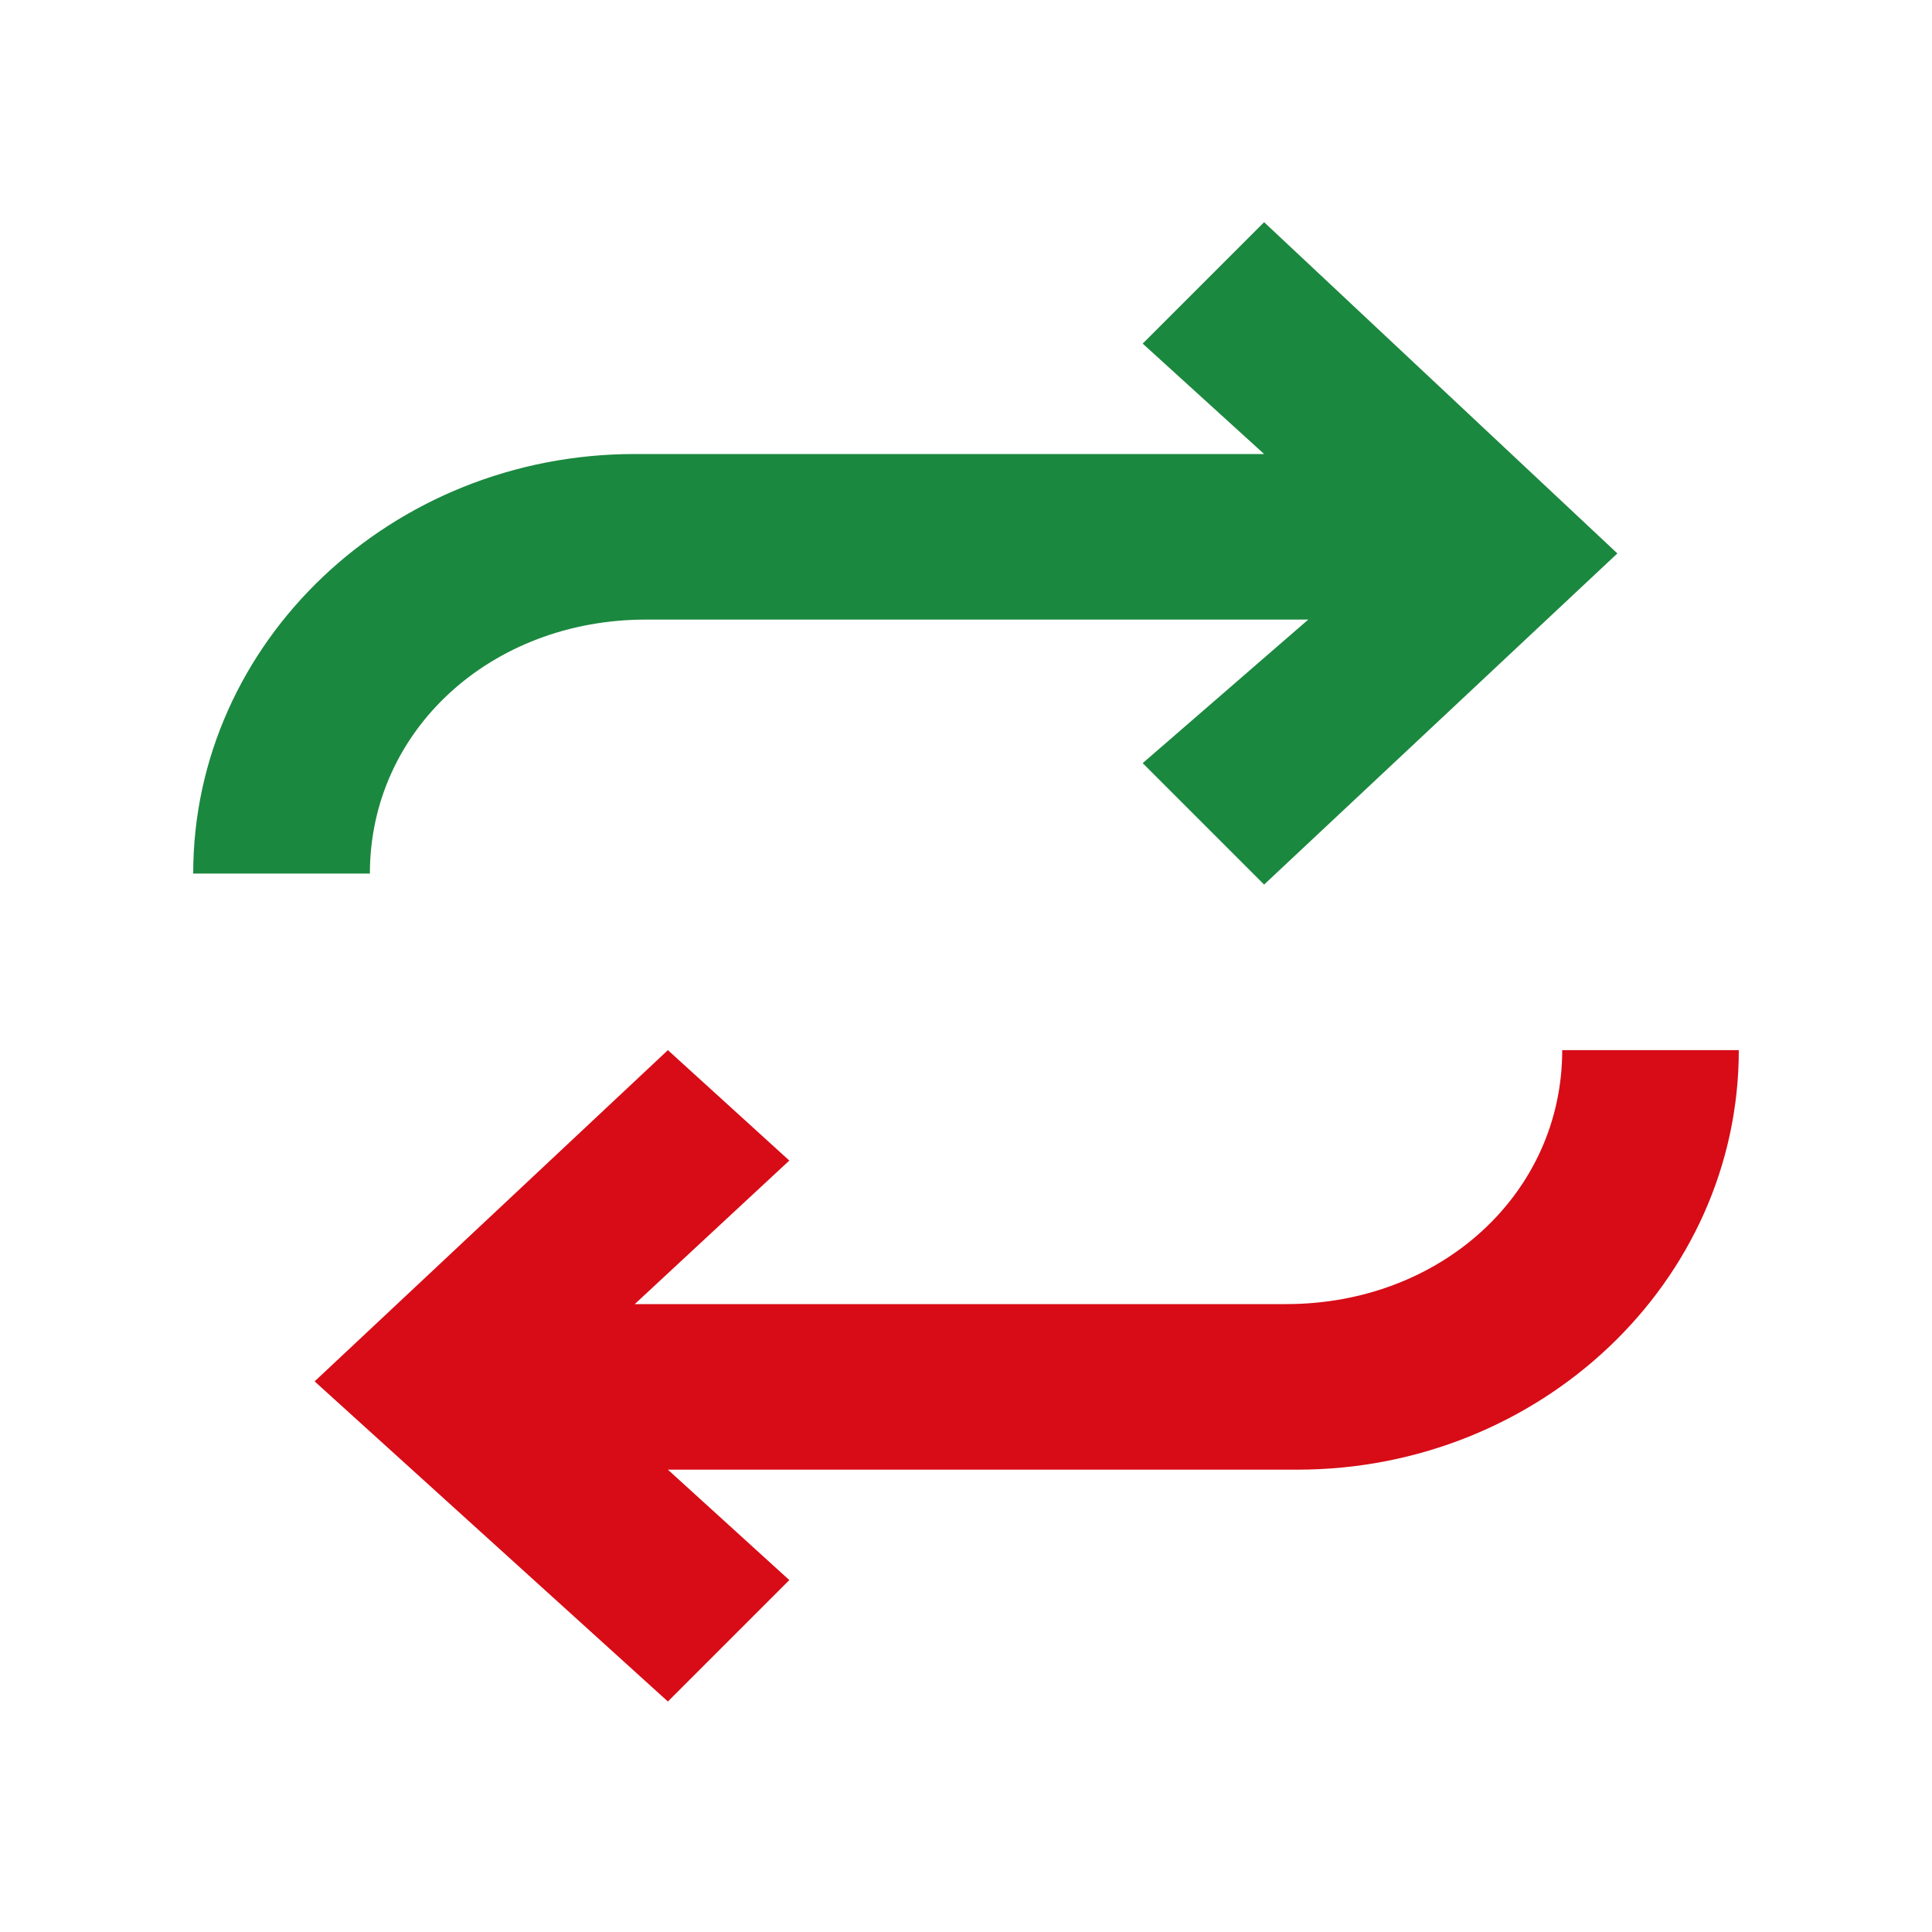
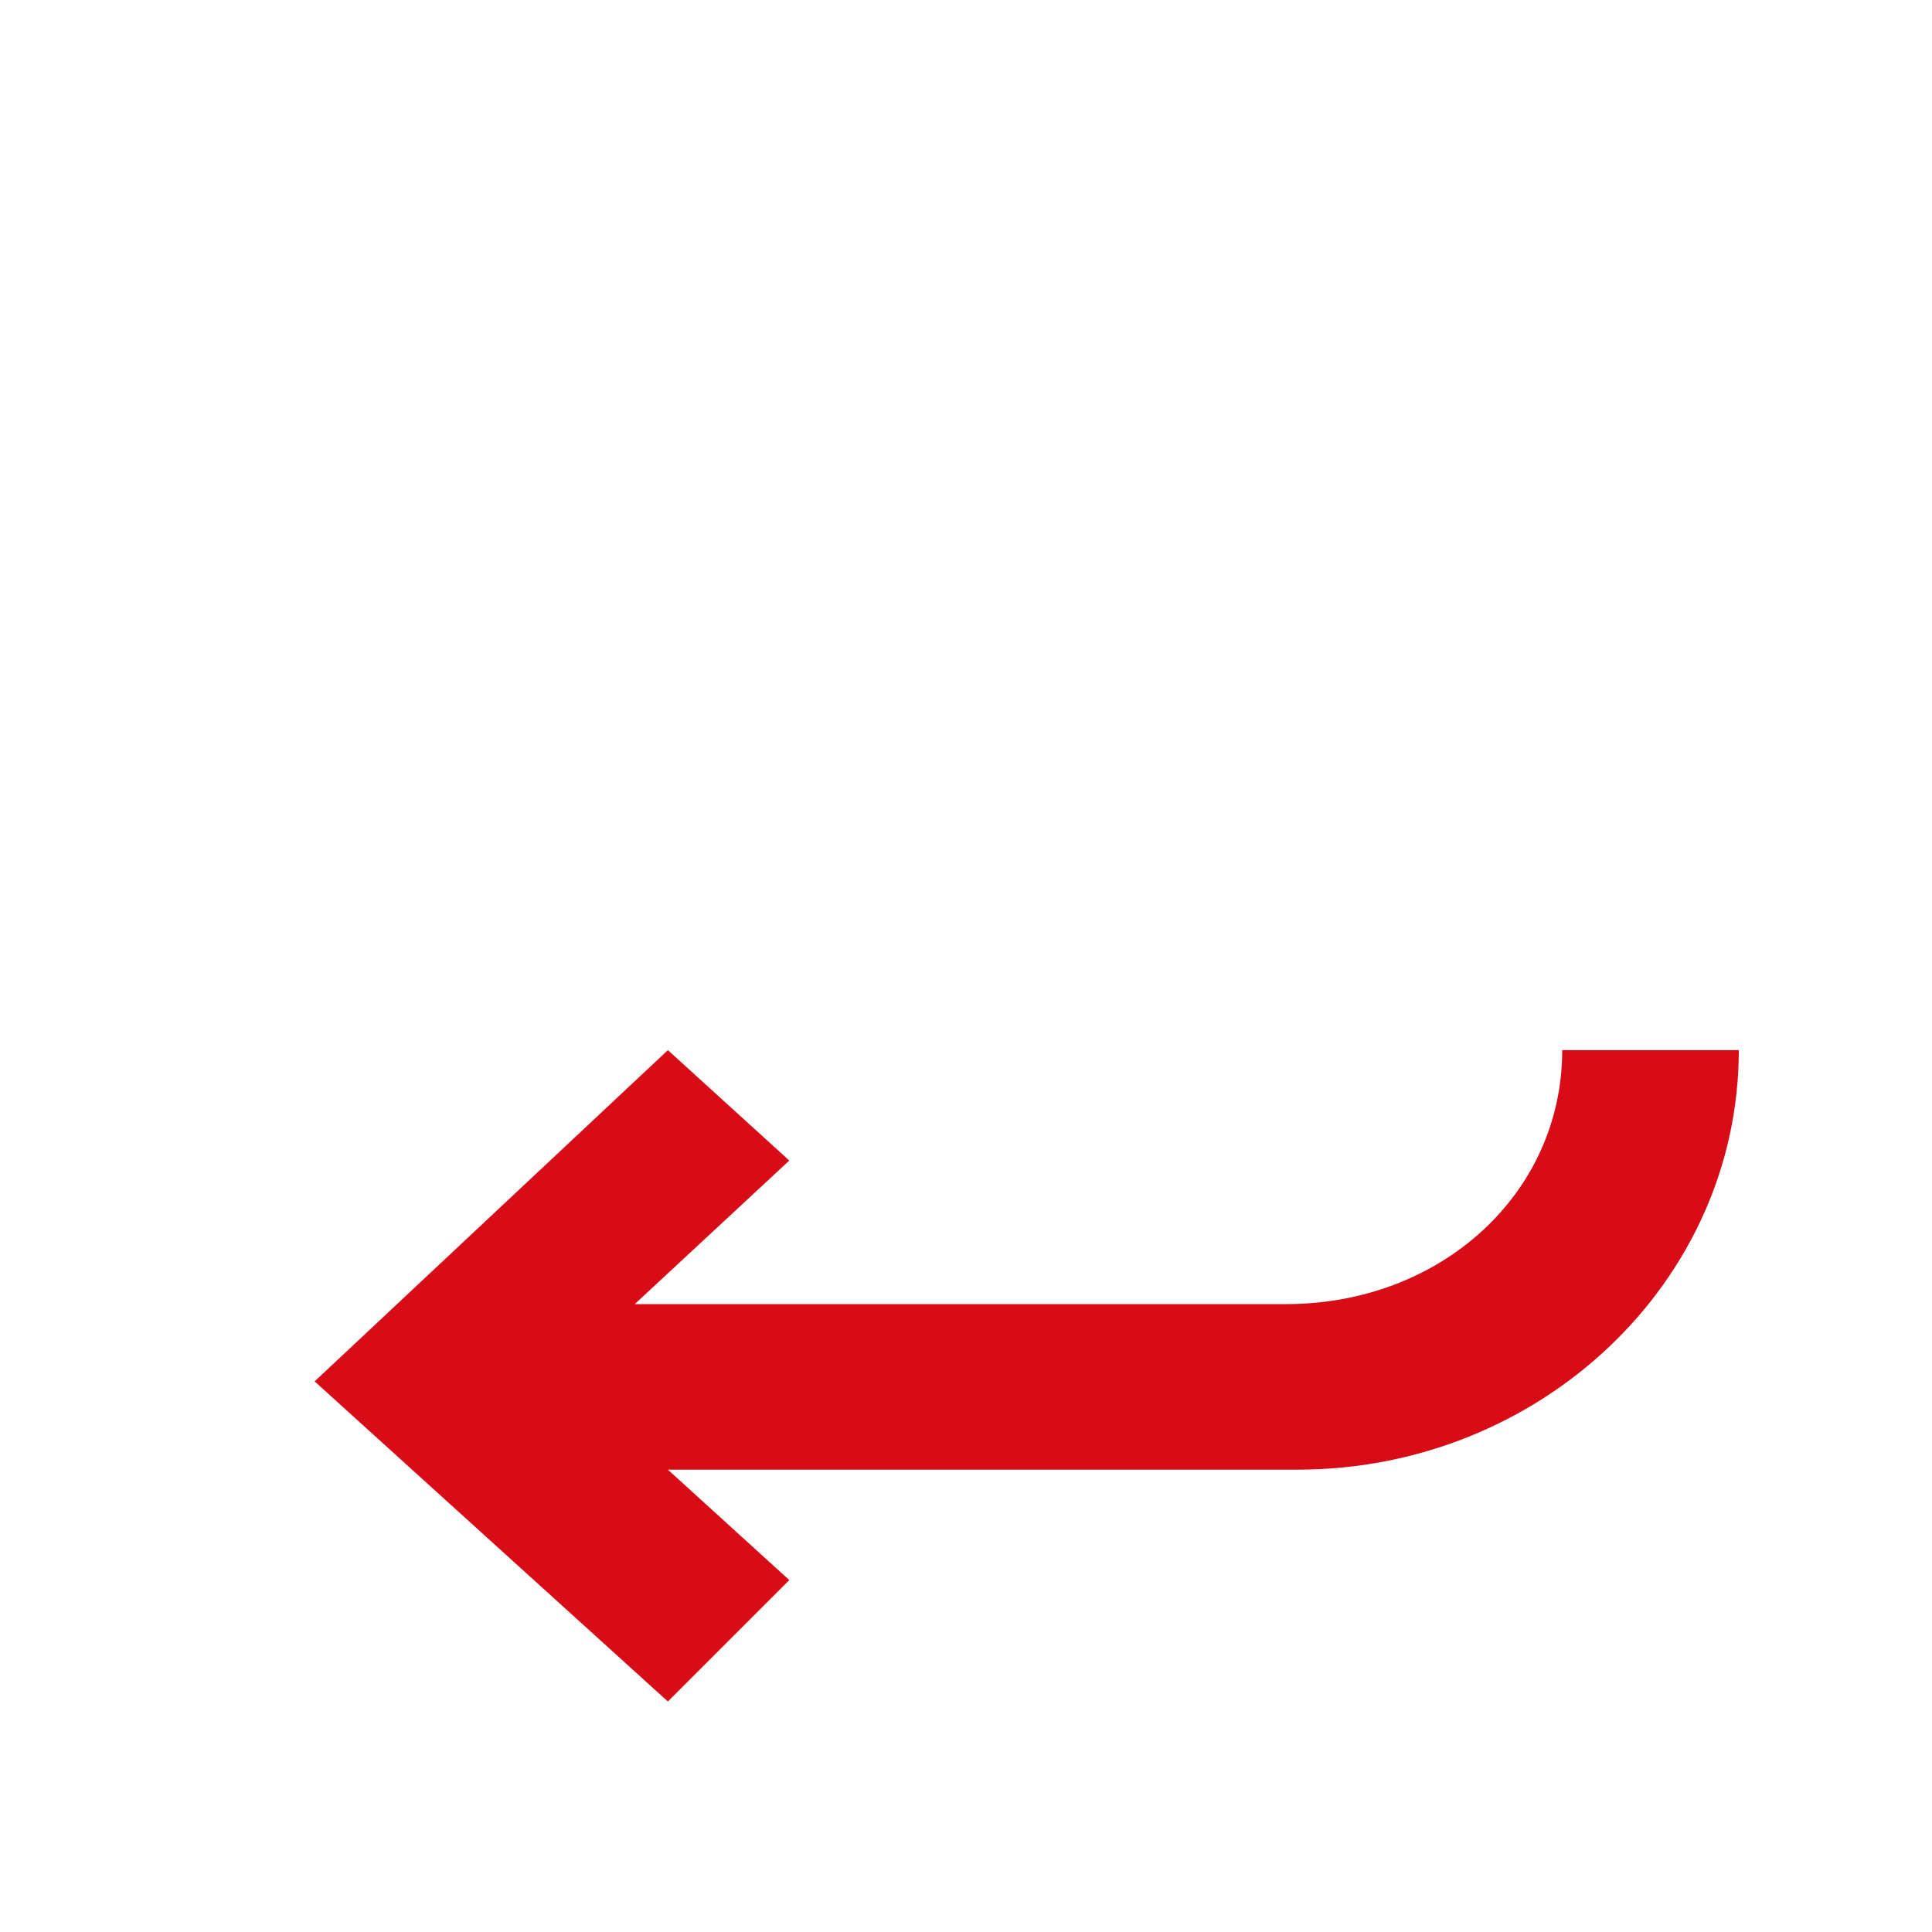
<svg xmlns="http://www.w3.org/2000/svg" width="20" height="20" fill="none">
  <path fill-rule="evenodd" clip-rule="evenodd" d="M16.172 10.871c0 1.486-1.258 2.629-2.858 2.629H6.571l1.6-1.486-1.257-1.143L3.257 14.3l3.657 3.314 1.257-1.257-1.257-1.143h6.515c2.514 0 4.571-1.943 4.571-4.343h-1.828z" fill="#D70C17" />
-   <path fill-rule="evenodd" clip-rule="evenodd" d="M13.086 2.3l-1.257 1.257L13.086 4.7H6.57C4.057 4.7 2 6.643 2 9.043h1.829c0-1.486 1.257-2.629 2.857-2.629h6.857L11.829 7.9l1.257 1.257 3.657-3.428L13.086 2.3z" fill="#1B883F" />
</svg>